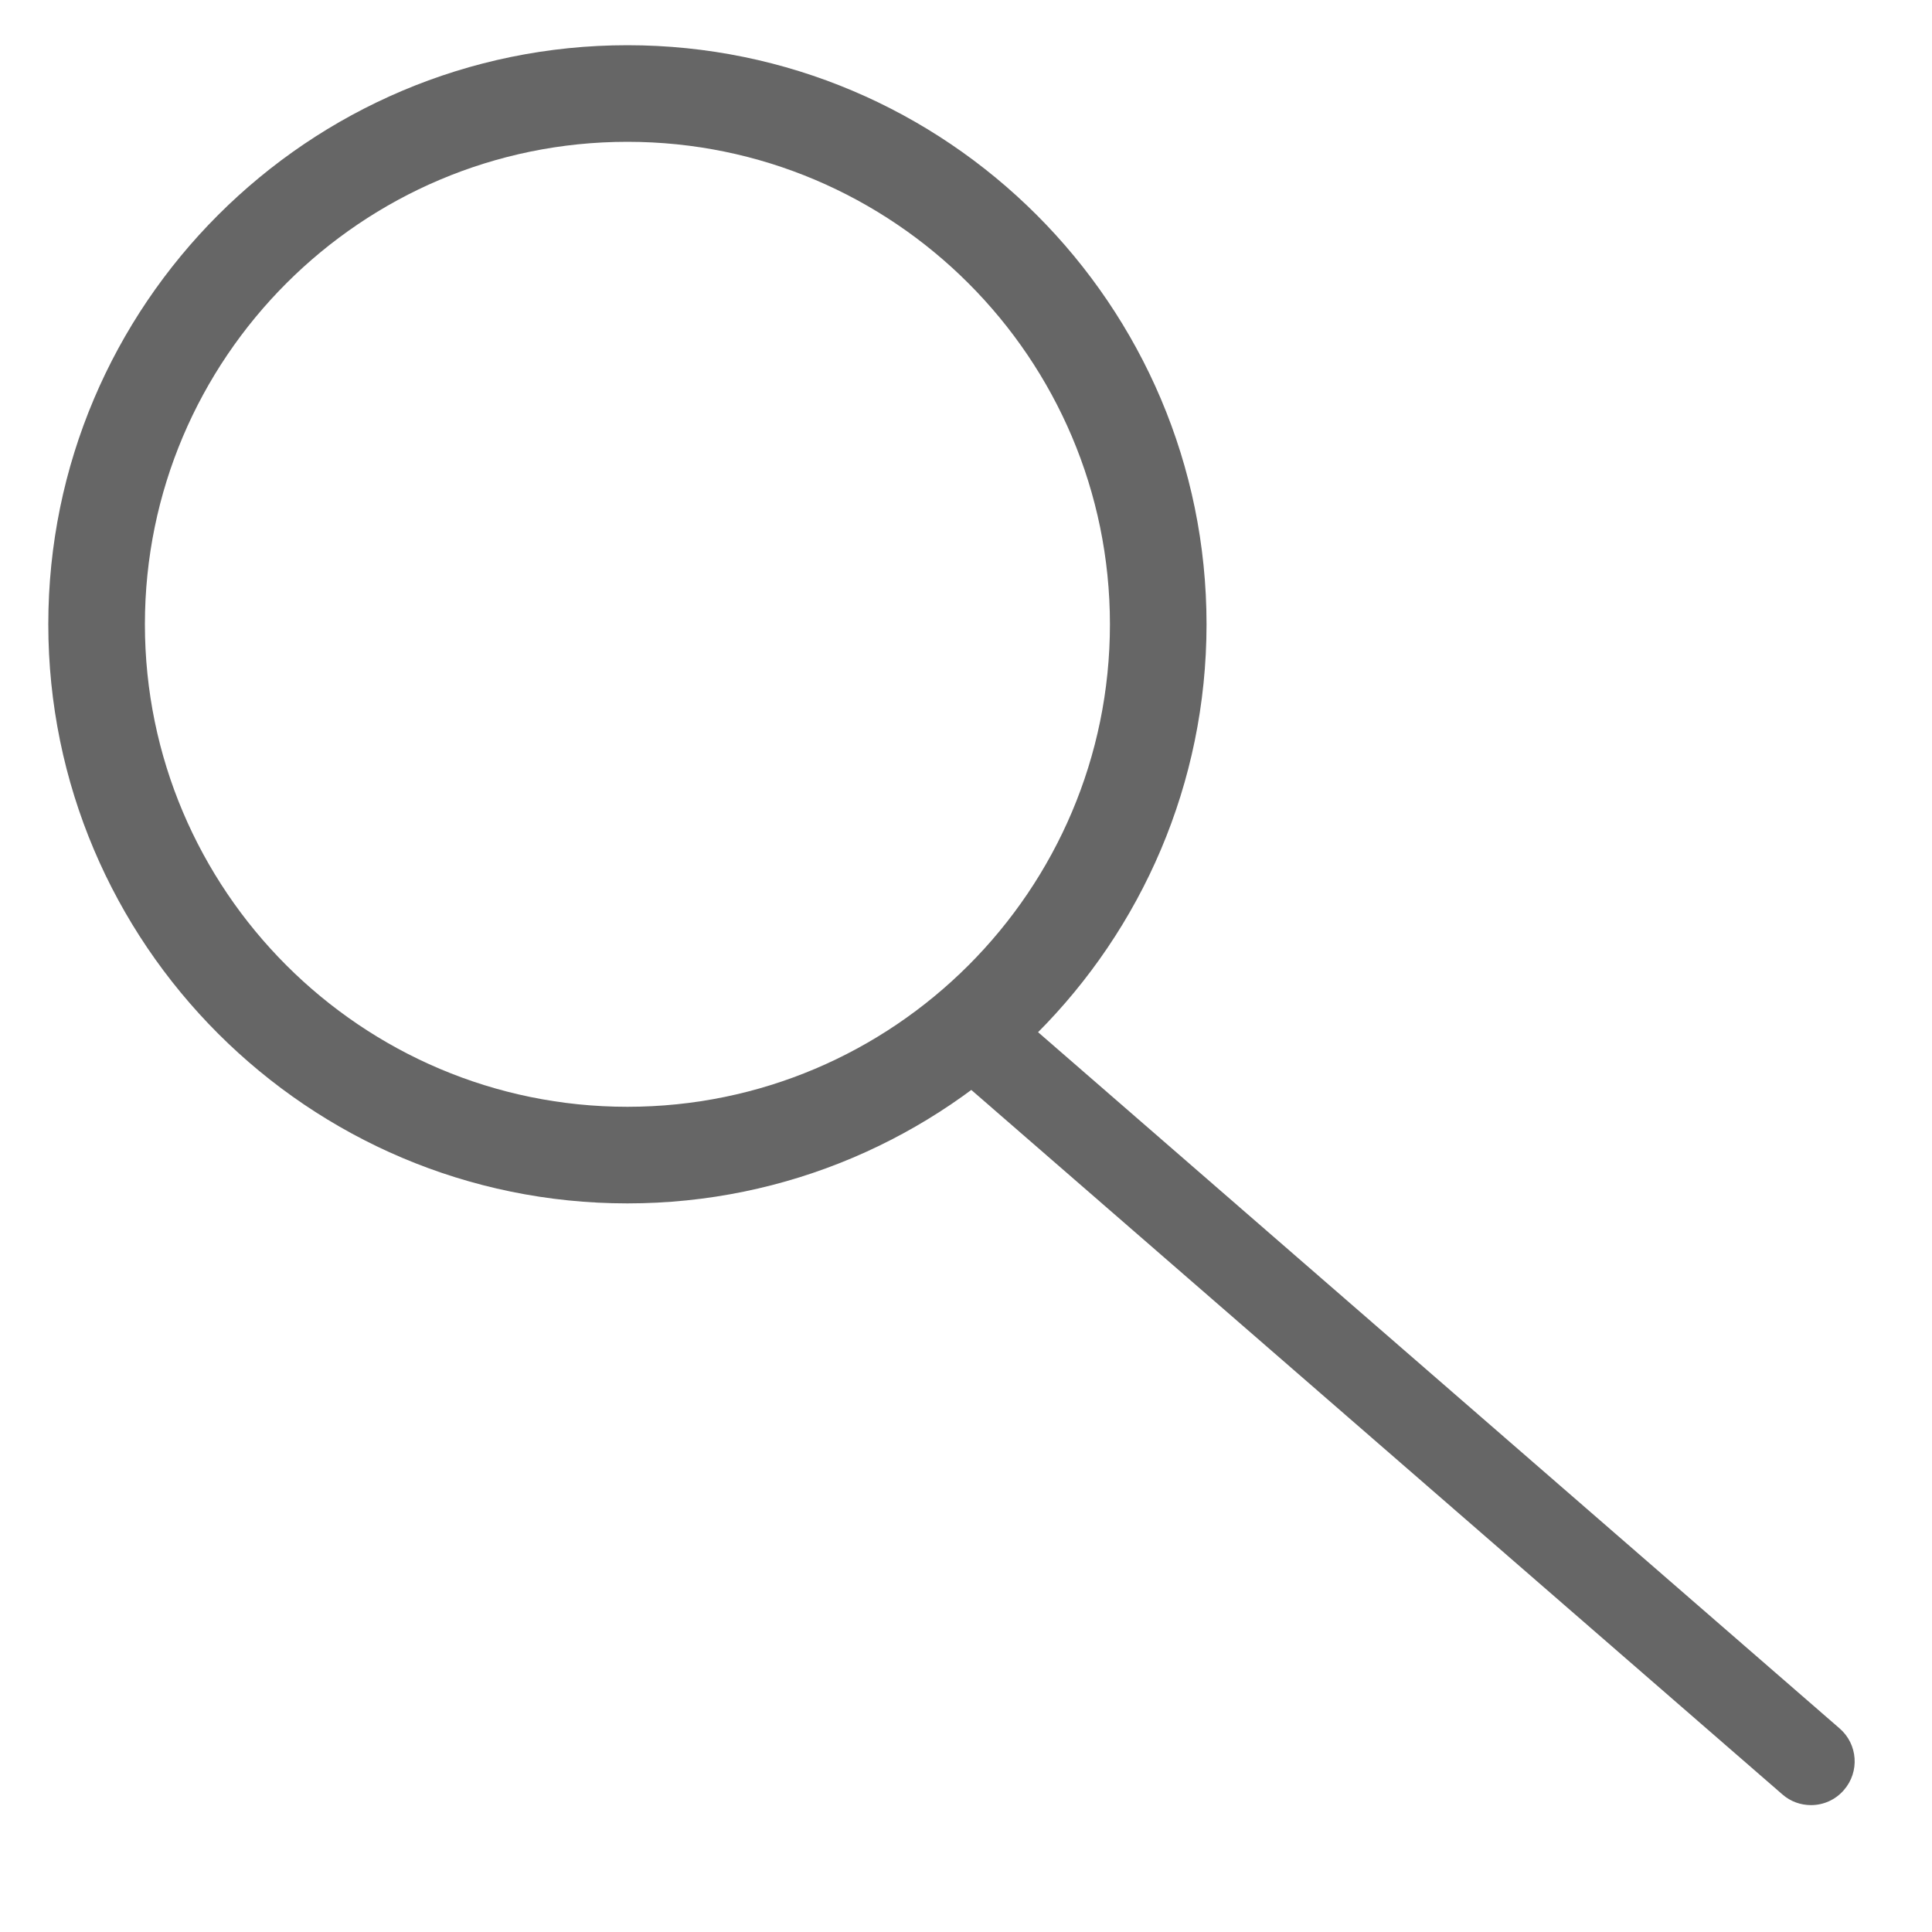
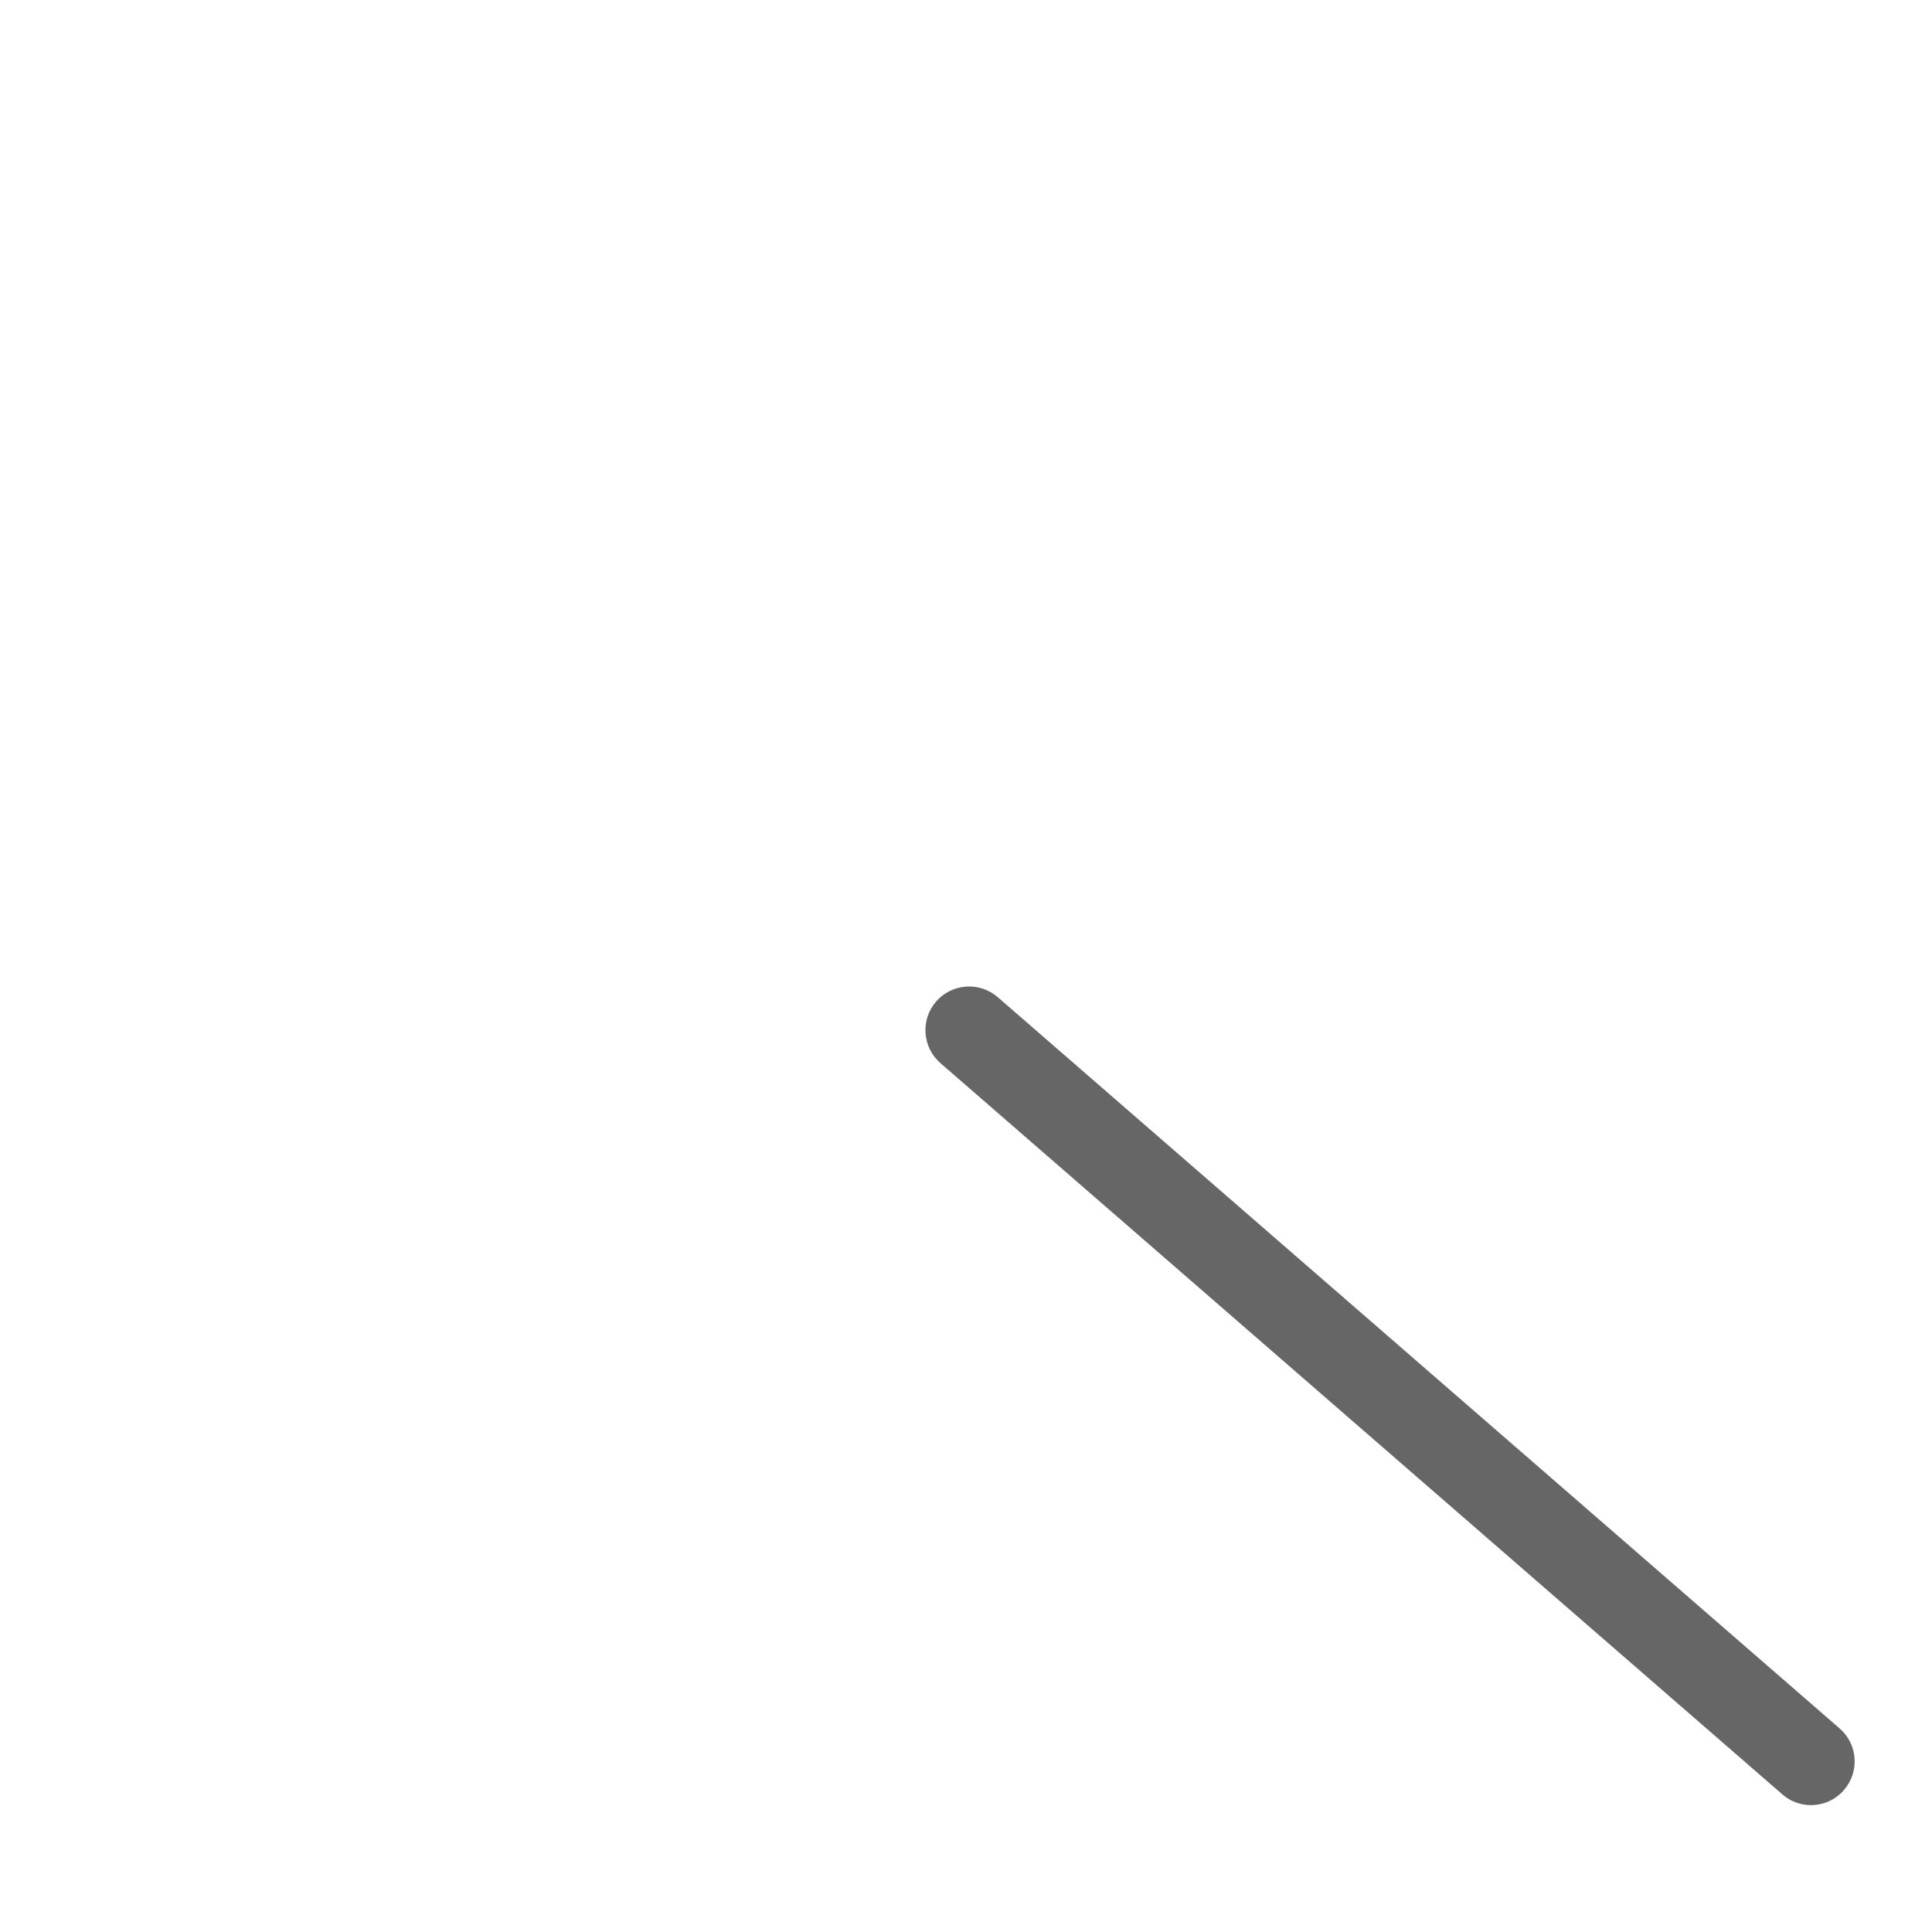
<svg xmlns="http://www.w3.org/2000/svg" version="1.1" x="0px" y="0px" width="40px" height="40px" viewBox="-1 -0.936 40 40" enable-background="new -1 -0.936 40 40" xml:space="preserve">
  <defs>
</defs>
-   <path fill="#666666" d="M11.99,23.979C5.378,23.979,0,18.601,0,11.989C0,5.378,5.378,0,11.99,0s11.99,5.378,11.99,11.989  C23.979,18.601,18.601,23.979,11.99,23.979L11.99,23.979z M11.99,2C6.481,2,2,6.481,2,11.989c0,5.509,4.481,9.99,9.99,9.99  s9.99-4.481,9.99-9.99C21.979,6.481,17.498,2,11.99,2L11.99,2z" />
  <path fill="#666666" d="M36.495,36.437c-0.211,0-0.422-0.072-0.593-0.222l-17.431-15.14c-0.377-0.327-0.417-0.898-0.09-1.276  c0.329-0.377,0.9-0.416,1.276-0.09l17.43,15.14c0.378,0.327,0.418,0.898,0.09,1.275C36.999,36.331,36.748,36.437,36.495,36.437  L36.495,36.437z" />
</svg>